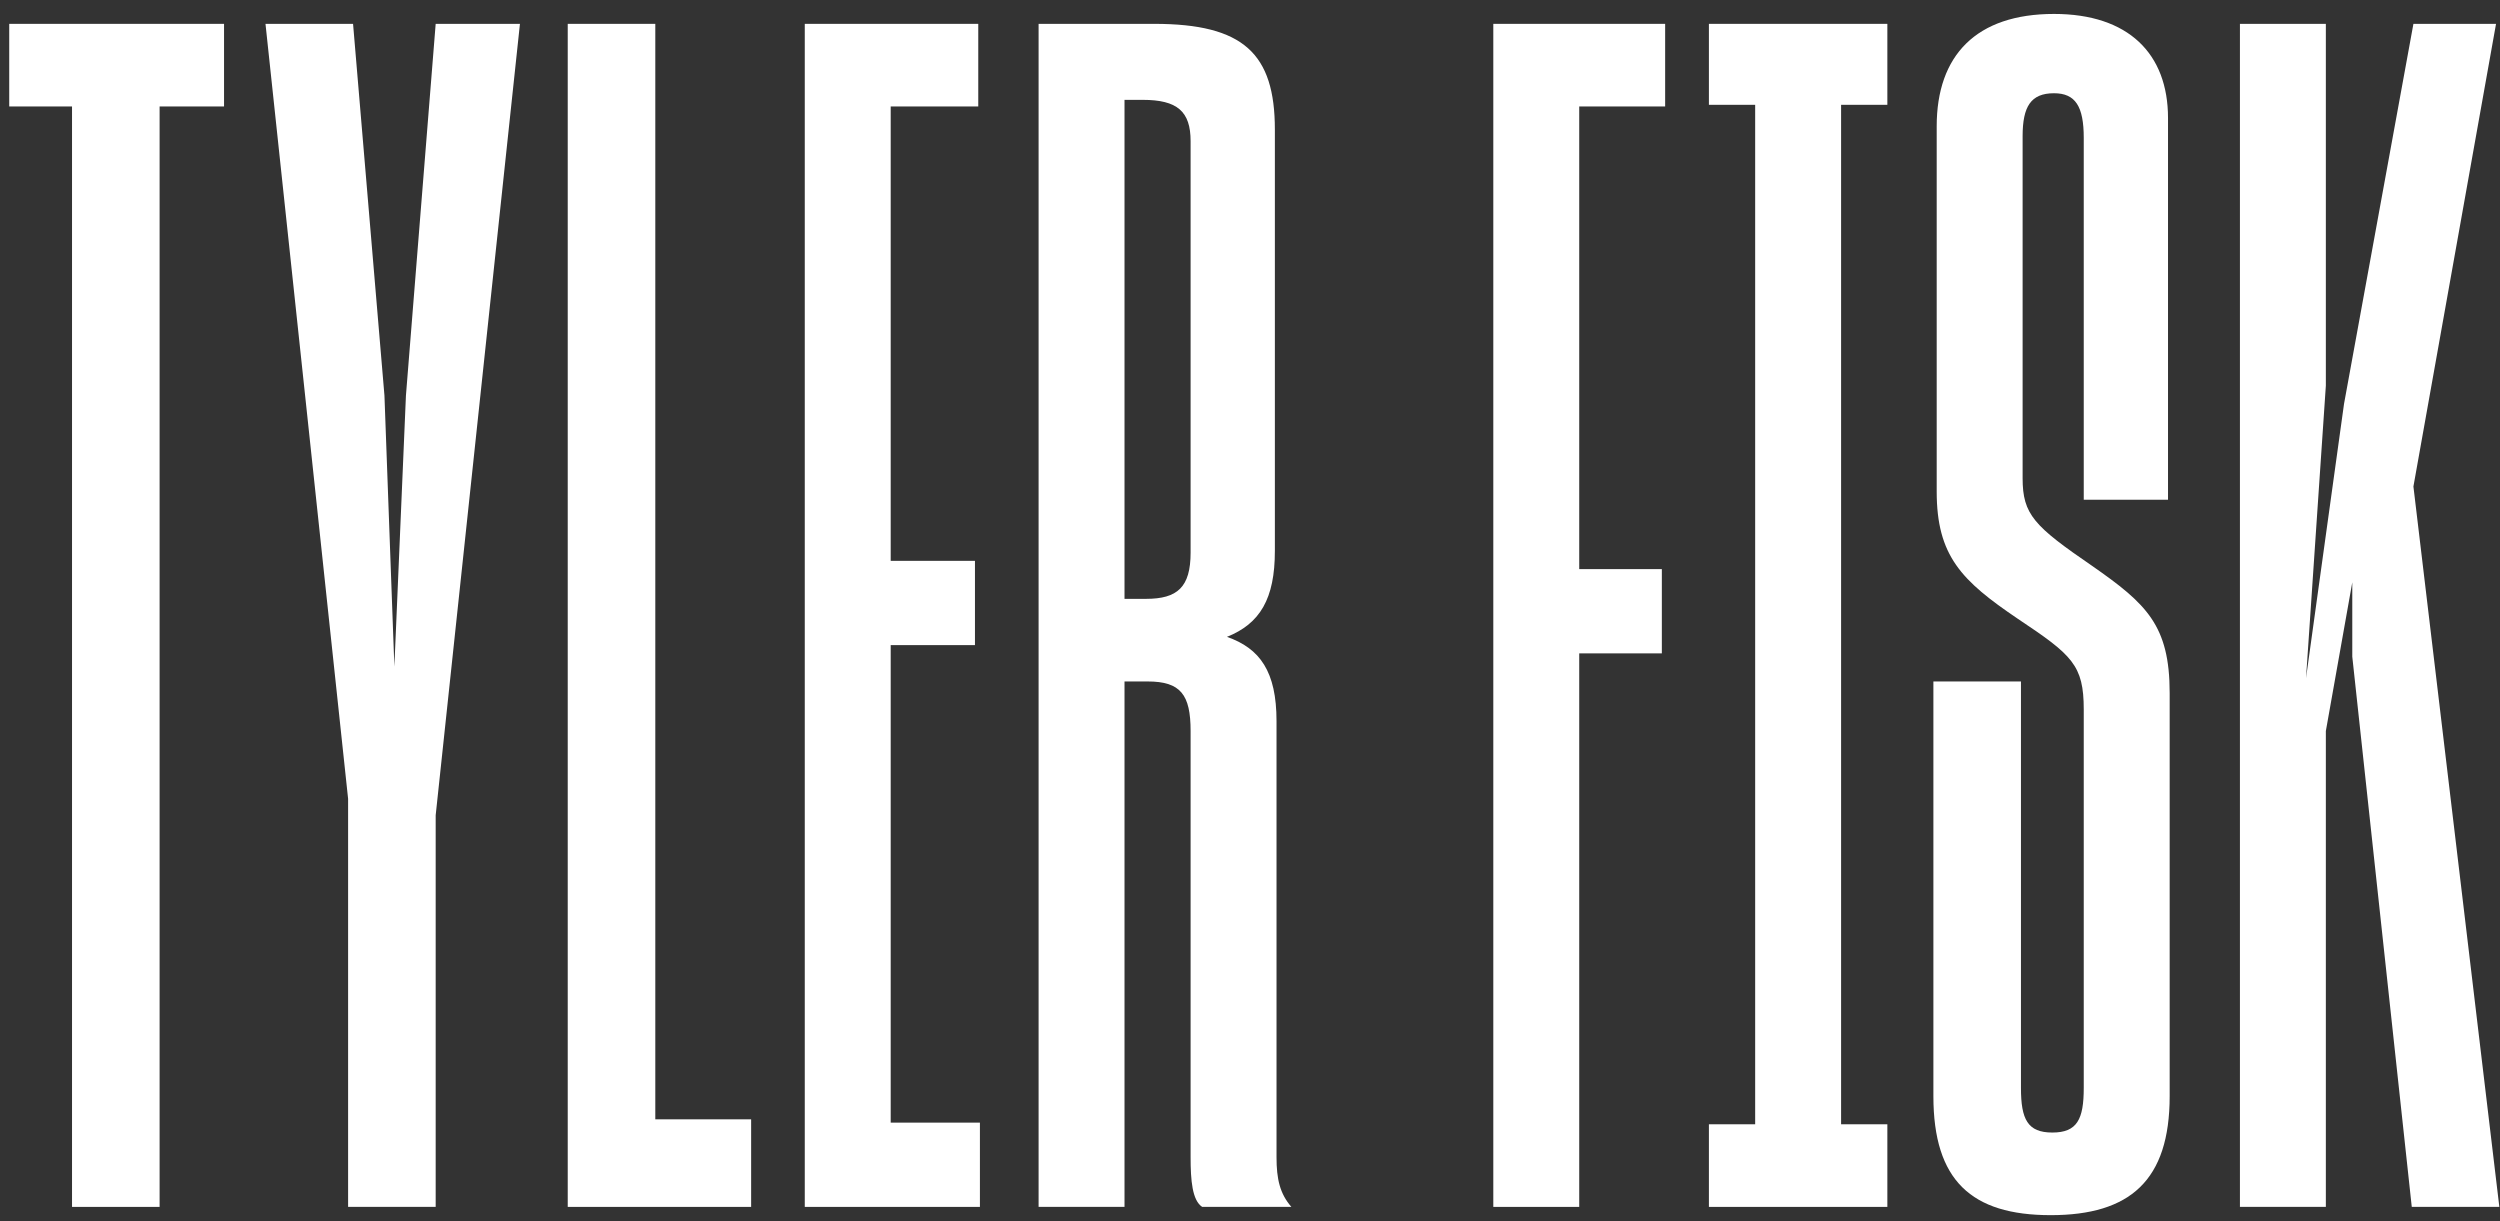
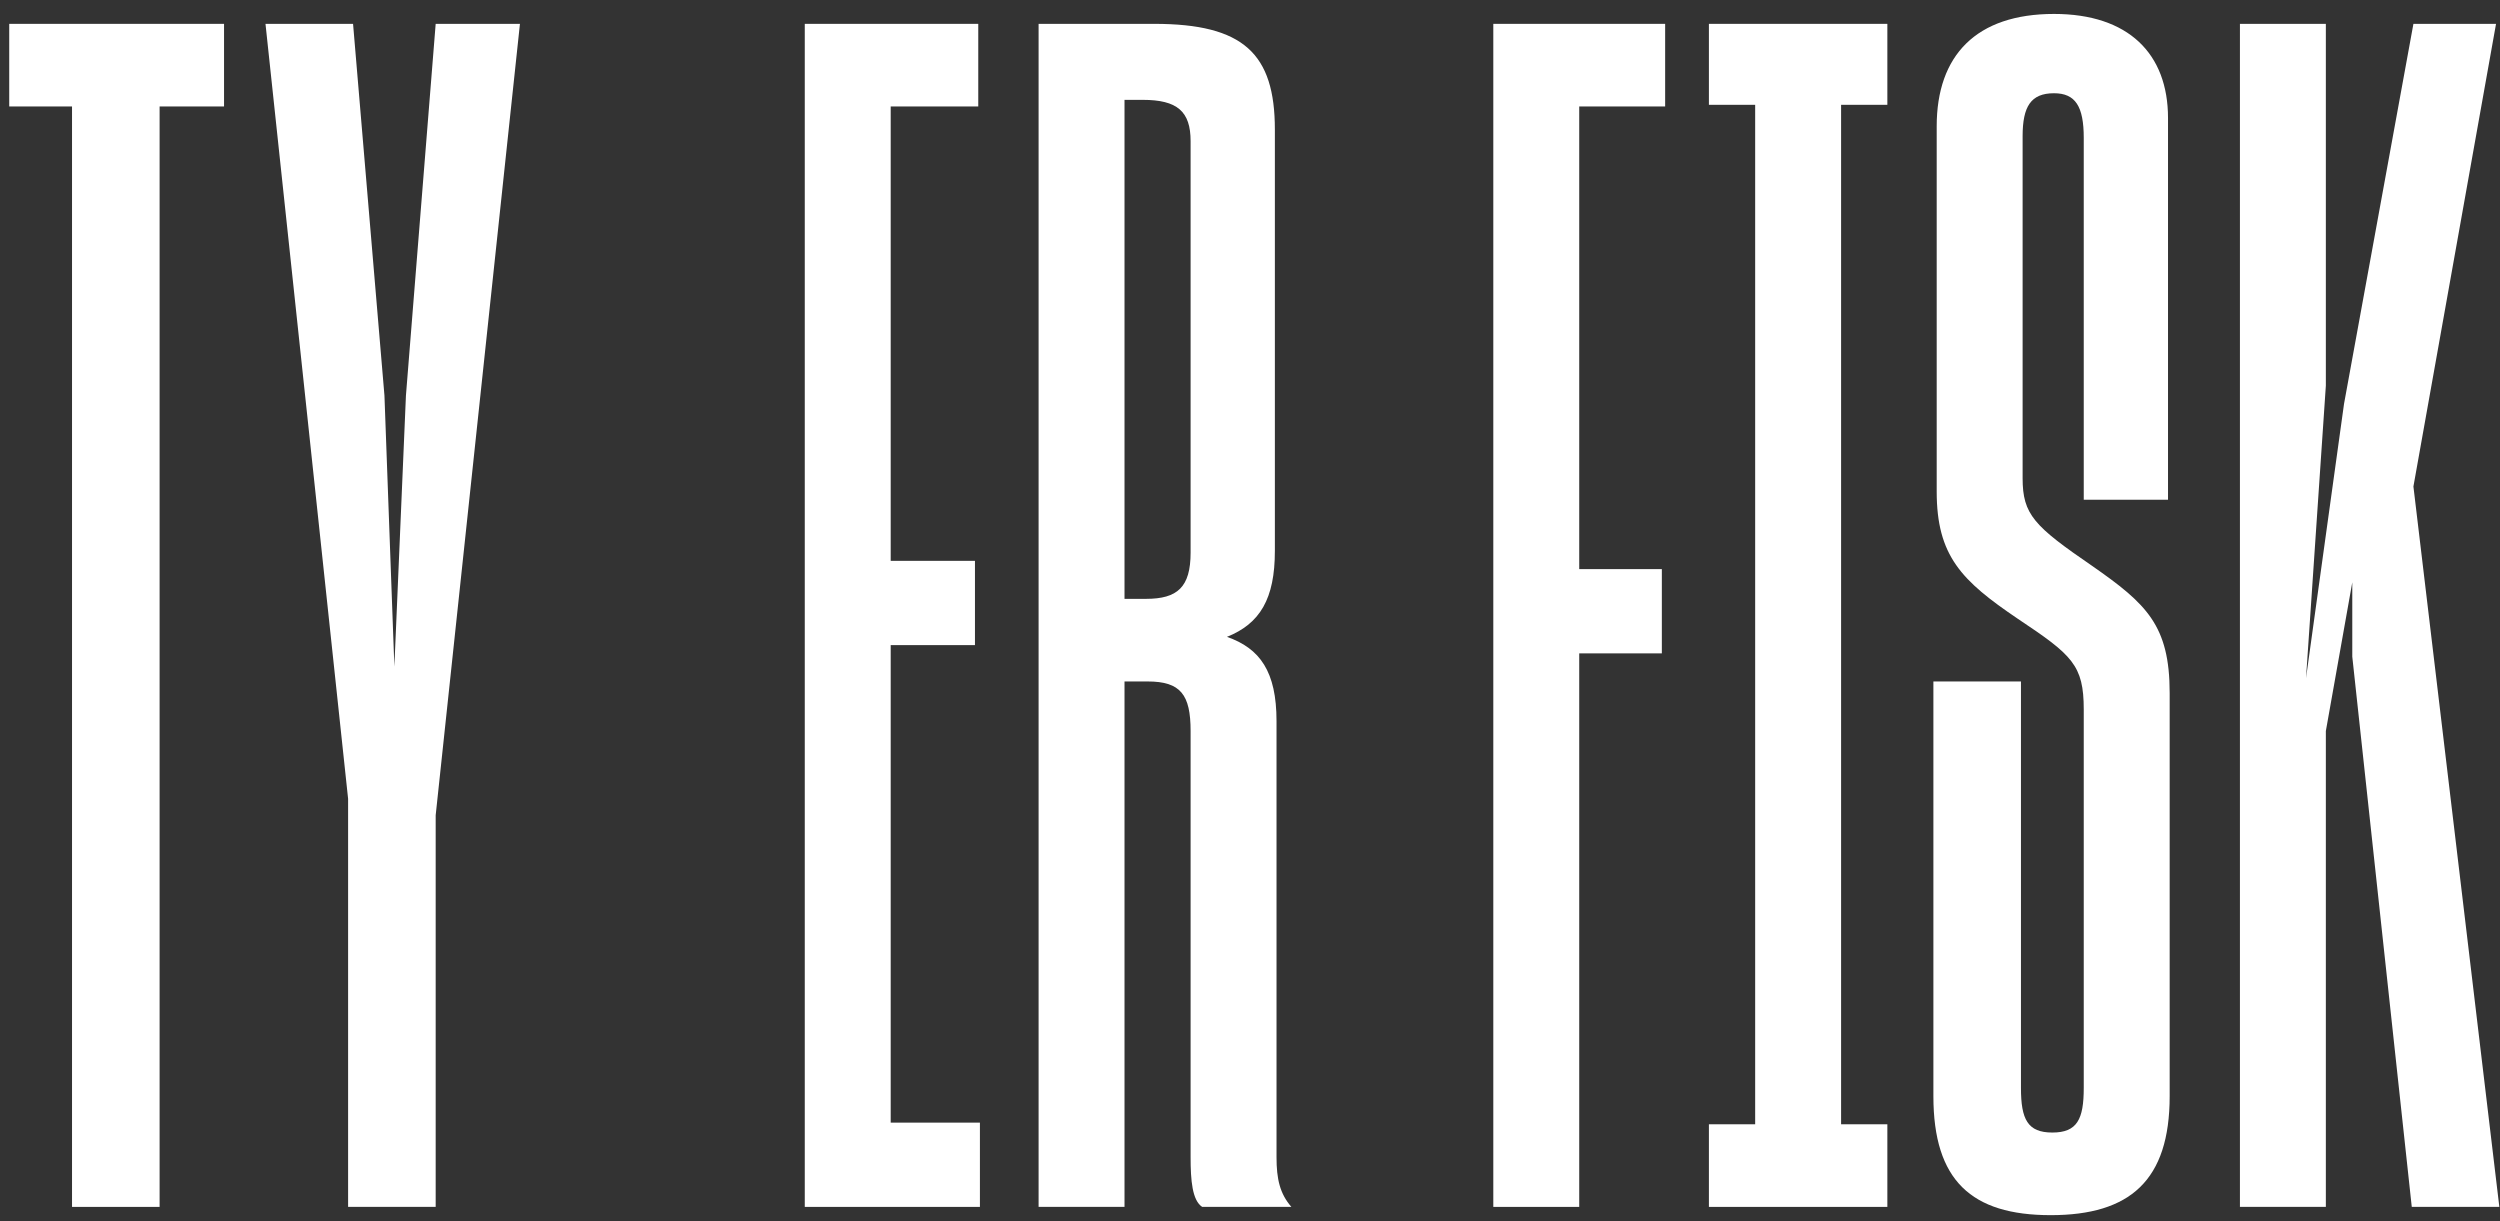
<svg xmlns="http://www.w3.org/2000/svg" width="174" height="85" viewBox="0 0 174 85" fill="none">
  <rect x="0" y="0" width="174" height="85" fill="#333333" stroke="none" />
  <path d="M5.013 84V7.41H0.643V1.66H15.593V7.41H11.108V84H5.013Z" fill="white" />
  <path d="M24.228 84V55.595L18.478 1.66H24.573L26.758 27.535L27.448 46.395L28.253 27.535L30.323 1.66H36.188L30.323 56.745V84H24.228Z" fill="white" />
-   <path d="M39.514 1.66H45.609V77.905H52.279V84H39.514V1.66Z" fill="white" />
  <path d="M56.012 84V1.66H68.087V7.41H61.992V39.035H67.857V44.9H61.992V78.135H68.202V84H56.012Z" fill="white" />
  <path d="M72.286 84V1.66H80.336C86.546 1.66 88.731 3.73 88.731 9.02V38.345C88.731 41.68 87.696 43.405 85.396 44.325C87.696 45.13 88.846 46.74 88.846 50.19V80.55C88.846 82.045 89.076 83.08 89.881 84H83.671C82.981 83.54 82.866 82.16 82.866 80.55V50.88C82.866 48.35 82.176 47.43 79.876 47.43H78.266V84H72.286ZM79.531 6.95H78.266V41.68H79.761C81.946 41.68 82.866 40.875 82.866 38.46V9.825C82.866 7.755 81.946 6.95 79.531 6.95Z" fill="white" />
  <path d="M103.934 84V1.66H115.894V7.41H109.914V39.61H115.664V45.475H109.914V84H103.934Z" fill="white" />
  <path d="M118.94 78.25H122.16V7.295H118.94V1.66H131.36V7.295H128.14V78.25H131.36V84H118.94V78.25Z" fill="white" />
  <path d="M142.729 84.575C137.209 84.575 134.564 82.16 134.564 76.295V47.43H140.659V75.72C140.659 77.905 141.119 78.825 142.844 78.825C144.569 78.825 145.029 77.905 145.029 75.72V49.385C145.029 46.28 144.224 45.59 140.429 43.06C136.519 40.415 134.794 38.69 134.794 34.205V8.79C134.794 3.845 137.554 0.97 142.959 0.97C148.134 0.97 150.894 3.73 150.894 8.215V34.78H145.029V9.595C145.029 7.41 144.454 6.49 142.959 6.49C141.349 6.49 140.774 7.41 140.774 9.48V33.285C140.774 35.815 141.579 36.62 145.604 39.38C149.399 42.025 151.009 43.52 151.009 48.235V76.295C151.009 82.16 148.249 84.575 142.729 84.575Z" fill="white" />
  <path d="M163.719 45.705V40.53L161.879 50.88V84H155.899V1.66H161.879V26.845L160.499 47.2L163.144 28.11L167.974 1.66H173.724L167.974 33.86L173.954 84H167.859L163.719 45.705Z" fill="white" />
</svg>